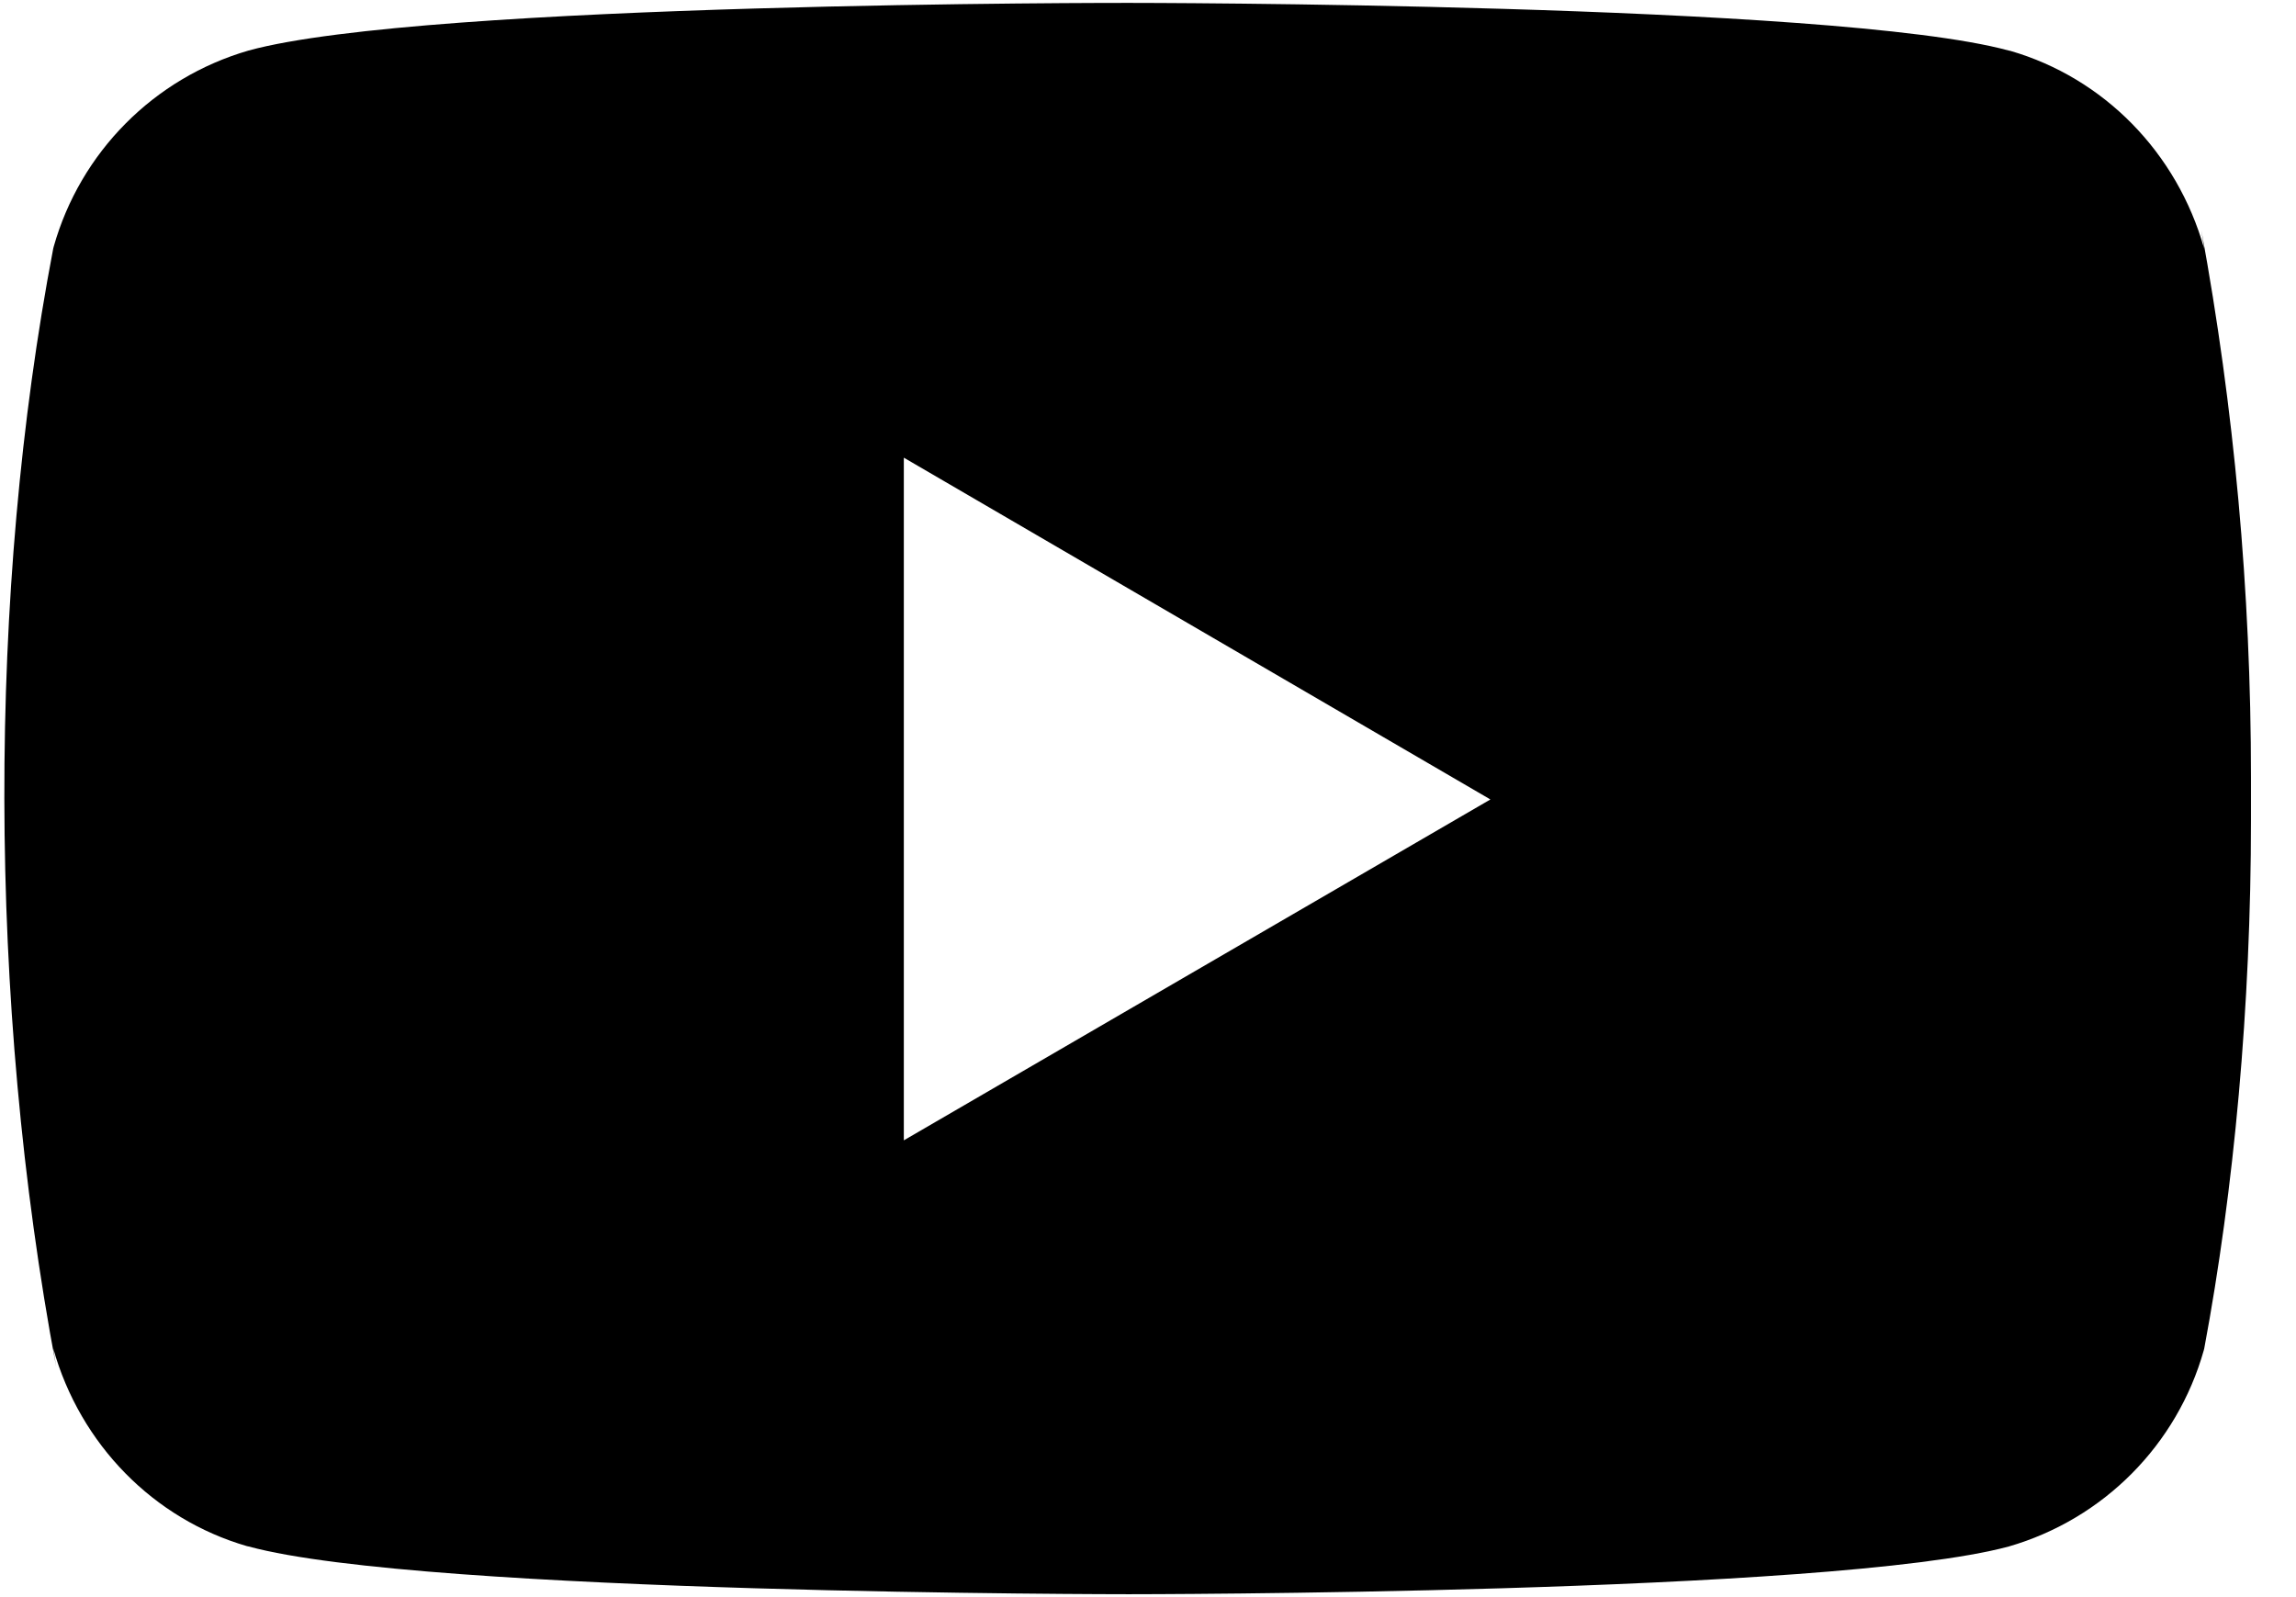
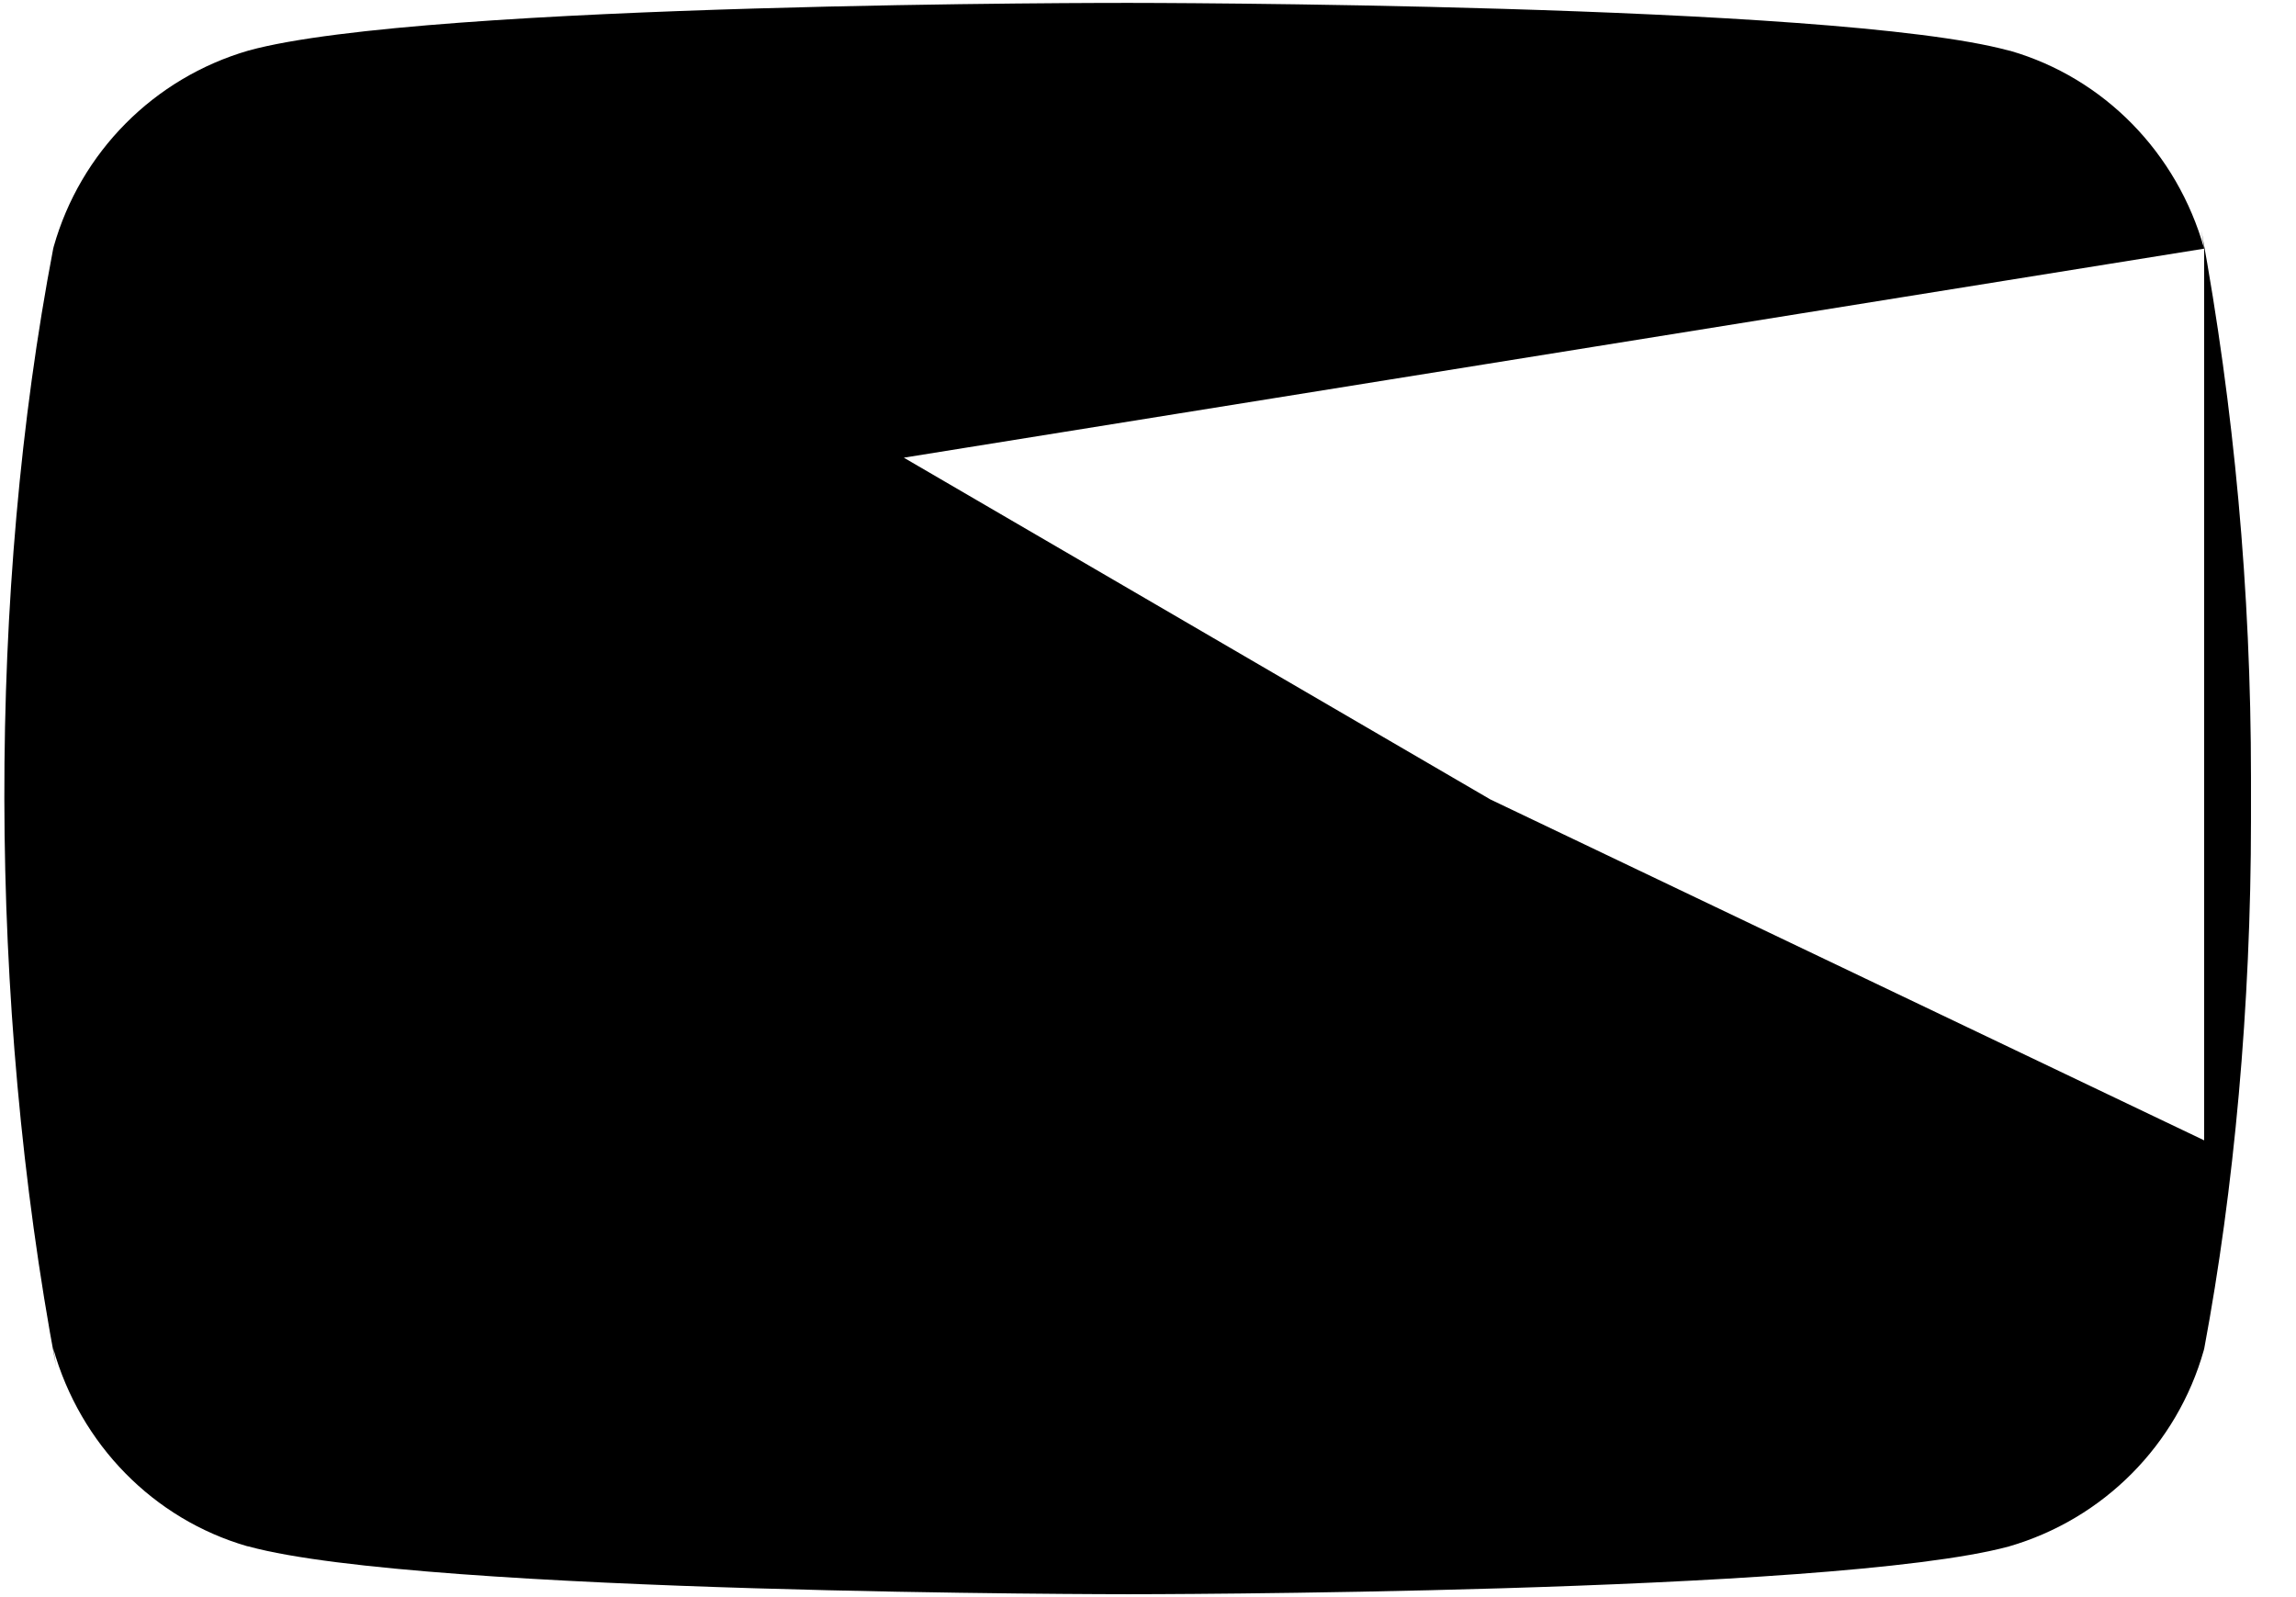
<svg xmlns="http://www.w3.org/2000/svg" width="23" height="16" viewBox="0 0 23 16" fill="none">
-   <path fill-rule="evenodd" clip-rule="evenodd" d="M22.08 2.491L22.052 2.307C22.379 4.084 22.549 5.916 22.549 7.789V7.789C22.549 7.865 22.549 7.941 22.549 8.005C22.549 8.074 22.549 8.143 22.549 8.212V8.212C22.549 10.084 22.379 11.916 22.081 13.508L22.076 13.528C21.809 14.473 21.073 15.218 20.122 15.493C18.348 15.971 11.307 15.971 11.307 15.971C11.307 15.971 4.245 15.971 2.492 15.493L2.473 15.489C1.54 15.218 0.805 14.473 0.533 13.508L0.563 13.694C-0.127 10.028 -0.122 5.915 0.533 2.491L0.538 2.471C0.805 1.526 1.541 0.781 2.491 0.506C4.264 0.02 11.306 0.029 11.306 0.029C11.306 0.029 18.366 0.029 20.121 0.506L20.14 0.51C21.073 0.781 21.808 1.526 22.08 2.491ZM9.054 4.585V11.424L14.93 8.009L9.054 4.585Z" fill="black" />
+   <path fill-rule="evenodd" clip-rule="evenodd" d="M22.08 2.491L22.052 2.307C22.379 4.084 22.549 5.916 22.549 7.789V7.789C22.549 7.865 22.549 7.941 22.549 8.005C22.549 8.074 22.549 8.143 22.549 8.212V8.212C22.549 10.084 22.379 11.916 22.081 13.508L22.076 13.528C21.809 14.473 21.073 15.218 20.122 15.493C18.348 15.971 11.307 15.971 11.307 15.971C11.307 15.971 4.245 15.971 2.492 15.493L2.473 15.489C1.54 15.218 0.805 14.473 0.533 13.508L0.563 13.694C-0.127 10.028 -0.122 5.915 0.533 2.491L0.538 2.471C0.805 1.526 1.541 0.781 2.491 0.506C4.264 0.02 11.306 0.029 11.306 0.029C11.306 0.029 18.366 0.029 20.121 0.506L20.14 0.51C21.073 0.781 21.808 1.526 22.08 2.491ZV11.424L14.93 8.009L9.054 4.585Z" fill="black" />
</svg>